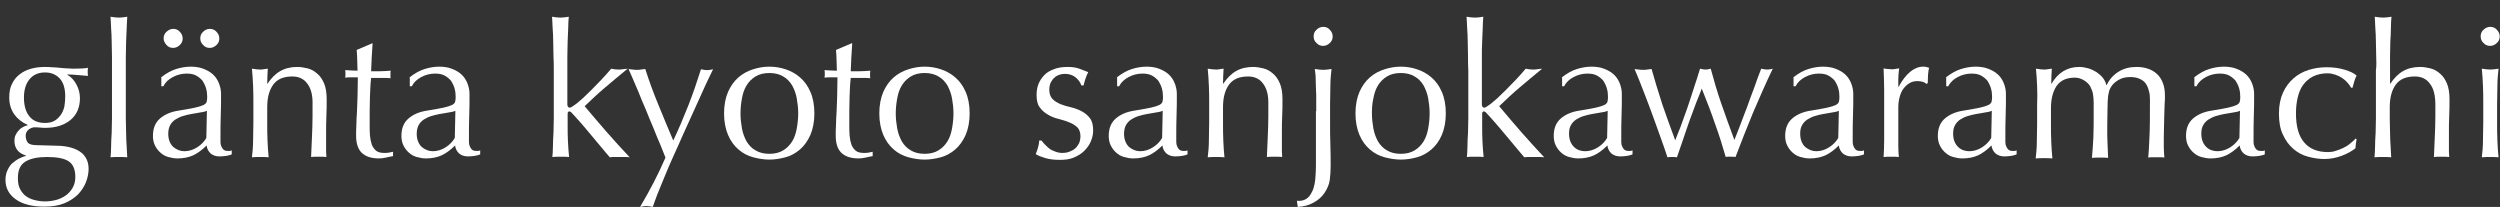
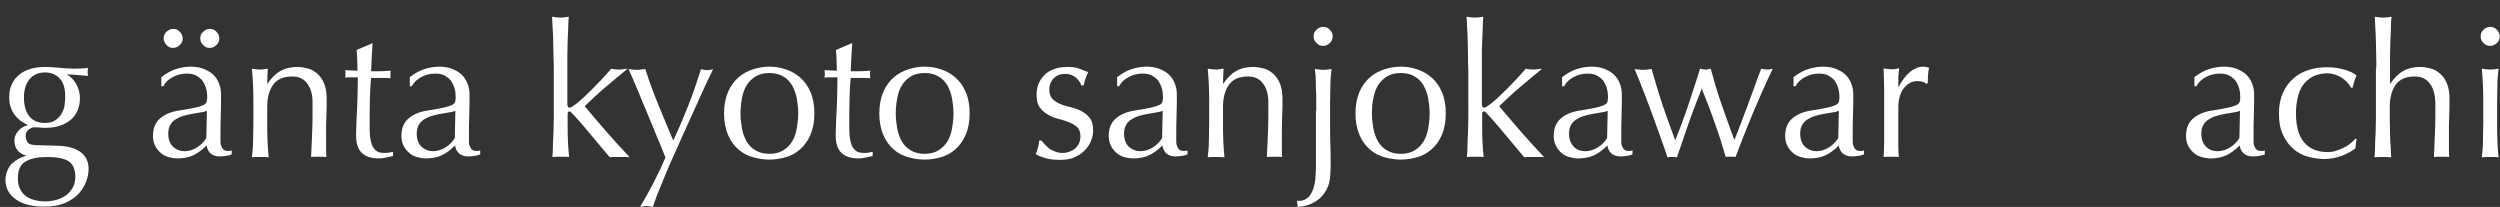
<svg xmlns="http://www.w3.org/2000/svg" version="1.1" id="_レイヤー_1" x="0px" y="0px" viewBox="0 0 866.3 71.7" style="enable-background:new 0 0 866.3 71.7;" xml:space="preserve">
  <rect x="0" y="0" width="866.3" height="71.7" fill="#333333" stroke="none" />
  <style type="text/css">
	.st0{enable-background:new    ;}
	.st1{fill:#FFFFFF;}
</style>
  <g class="st0">
    <path class="st1" d="M3.2,33.7c0-1.8,0.3-3.4,1-4.7c0.6-1.3,1.5-2.4,2.7-3.3c1.1-0.9,2.5-1.5,3.9-1.9s3.1-0.6,4.7-0.6   c0.8,0,1.6,0,2.4,0.1c0.8,0,1.7,0.1,2.9,0.2c1,0.1,1.9,0.2,2.6,0.2c0.8,0,1.4,0.1,1.9,0.1c2.4,0,4.2-0.1,5.2-0.3   c0,0.2-0.1,0.4-0.1,0.7c0,0.2,0,0.5,0,0.7s0,0.4,0,0.7c0,0.2,0.1,0.5,0.1,0.7c-1.2-0.1-2.5-0.2-3.6-0.3c-1.2-0.1-2.4-0.2-3.5-0.2   l-0.1,0.1c1.3,0.7,2.4,1.9,3.2,3.4c0.8,1.5,1.2,3.1,1.2,4.7c0,3.2-1.1,5.8-3.3,7.6c-2.2,1.8-5.1,2.7-8.7,2.7c-0.6,0-1.2,0-1.8-0.1   c-0.6,0-1.2-0.1-1.8-0.1c-0.8,0-1.5,0.3-2.2,0.8c-0.7,0.6-1,1.3-1,2.1c0,1.1,0.3,1.9,0.8,2.5c0.5,0.5,1.5,0.8,3,0.8   c1.2,0,2.4,0.1,3.5,0.1c1.2,0,2.3,0.1,3.5,0.1c2,0,3.7,0.3,5.1,0.7c1.4,0.4,2.5,1,3.4,1.7c0.9,0.7,1.5,1.6,1.9,2.5   c0.4,0.9,0.6,2,0.6,3.1c0,1.5-0.3,3-0.9,4.6c-0.6,1.5-1.5,2.9-2.7,4.2c-1.2,1.2-2.8,2.3-4.7,3.1s-4.3,1.2-7,1.2   c-4.2,0-7.5-0.8-9.9-2.5c-2.4-1.7-3.6-3.9-3.6-6.8c0-1.1,0.2-2.2,0.6-3.1c0.4-0.9,0.9-1.8,1.6-2.5C5,56,5.7,55.4,6.5,55   c0.8-0.4,1.7-0.8,2.5-1v-0.1c-1.3-0.4-2.3-1-3-1.9c-0.7-0.9-1-2-1-3.2c0-0.7,0.1-1.4,0.4-2c0.3-0.6,0.6-1.1,1.1-1.6   c0.4-0.5,0.9-0.9,1.5-1.2c0.6-0.3,1.1-0.5,1.6-0.6v-0.1c-2-0.9-3.5-2.1-4.6-3.6C3.8,38,3.2,36.1,3.2,33.7z M26.1,61.3   c0-2.6-0.8-4.4-2.3-5.4c-1.5-1-4-1.5-7.5-1.5c-3.2,0-5.7,0.5-7.5,1.6c-1.8,1.1-2.6,3-2.6,5.7c0,1.5,0.2,2.7,0.7,3.7   c0.5,1,1.2,1.9,2,2.5s1.8,1.1,3,1.4c1.2,0.3,2.4,0.5,3.7,0.5c1.3,0,2.6-0.2,3.8-0.5c1.2-0.3,2.4-0.9,3.3-1.5c1-0.7,1.8-1.6,2.4-2.6   C25.8,64,26.1,62.8,26.1,61.3z M22.6,33.4c0-2.7-0.6-4.8-1.9-6.2c-1.3-1.4-3-2.1-5.1-2.1c-2.3,0-4.1,0.8-5.4,2.4   c-1.3,1.6-1.9,3.7-1.9,6.3c0,2.7,0.6,4.9,1.8,6.4c1.2,1.6,3,2.4,5.5,2.4c1.2,0,2.3-0.2,3.2-0.7c0.9-0.5,1.6-1.2,2.2-2   c0.6-0.8,1-1.8,1.3-2.9C22.5,35.7,22.6,34.6,22.6,33.4z" />
-     <path class="st1" d="M38.8,19.6c0-1.7-0.1-3.4-0.1-5.1c0-1.7-0.1-3.3-0.2-4.8c-0.1-1.5-0.1-2.8-0.2-3.9c1.2,0.2,2.2,0.3,2.9,0.3   c0.7,0,1.7-0.1,2.9-0.3C44,6.9,44,8.2,43.9,9.7c-0.1,1.5-0.1,3.1-0.2,4.8c0,1.7-0.1,3.4-0.1,5.1c0,1.7,0,3.3,0,4.8v11.7   c0,1.5,0,3.1,0,4.8c0,1.7,0.1,3.4,0.1,5.1c0,1.7,0.1,3.3,0.2,4.8s0.1,2.8,0.2,3.7c-1-0.1-2-0.1-2.9-0.1c-0.9,0-1.9,0-2.9,0.1   c0.1-1,0.2-2.2,0.2-3.7s0.1-3.1,0.2-4.8c0-1.7,0.1-3.4,0.1-5.1c0-1.7,0-3.3,0-4.8V24.4C38.8,23,38.8,21.4,38.8,19.6z" />
    <path class="st1" d="M55.7,26.9c1.9-1.5,3.7-2.5,5.4-3c1.6-0.5,3.3-0.8,5-0.8c1.5,0,3,0.2,4.3,0.7c1.3,0.5,2.4,1.1,3.3,1.9   s1.6,1.8,2.1,3c0.5,1.2,0.8,2.5,0.8,3.9c0,2.5,0,4.9-0.1,7.3c-0.1,2.4-0.1,5-0.1,7.7c0,0.5,0,1.1,0,1.6c0,0.6,0.1,1.1,0.3,1.5   c0.2,0.5,0.4,0.8,0.7,1.1c0.3,0.3,0.8,0.5,1.5,0.5c0.2,0,0.4,0,0.7,0c0.2,0,0.5-0.1,0.7-0.2v1.4c-0.5,0.2-1.1,0.4-1.8,0.5   c-0.7,0.1-1.5,0.2-2.4,0.2c-1.4,0-2.4-0.4-3.2-1.1c-0.7-0.7-1.2-1.6-1.3-2.7c-1.5,1.5-3.1,2.7-4.6,3.4c-1.5,0.7-3.4,1.1-5.5,1.1   c-1.1,0-2.1-0.2-3.2-0.5s-1.9-0.8-2.7-1.5c-0.8-0.7-1.4-1.5-1.9-2.5c-0.5-1-0.7-2.1-0.7-3.3c0-2.6,0.8-4.6,2.4-6   c1.6-1.4,3.8-2.4,6.7-2.8c2.3-0.4,4.1-0.7,5.5-1c1.3-0.3,2.3-0.6,2.9-0.9c0.6-0.3,1-0.7,1.1-1.1c0.1-0.4,0.2-0.9,0.2-1.6   c0-1.1-0.1-2.1-0.4-3.1c-0.3-1-0.7-1.8-1.2-2.6c-0.6-0.7-1.3-1.3-2.2-1.8c-0.9-0.5-2-0.7-3.3-0.7c-1.7,0-3.3,0.4-4.8,1.2   s-2.6,1.8-3.3,3.2h-0.7V26.9z M56.7,13.3c0-0.9,0.3-1.7,1-2.3s1.4-1,2.3-1s1.7,0.3,2.3,1c0.6,0.6,1,1.4,1,2.3s-0.3,1.7-1,2.3   c-0.6,0.6-1.4,1-2.3,1s-1.7-0.3-2.3-1S56.7,14.2,56.7,13.3z M71.7,38.4c-0.7,0.3-1.6,0.5-2.5,0.6s-1.9,0.4-2.9,0.5   c-1,0.2-2,0.4-2.9,0.7c-1,0.3-1.8,0.7-2.6,1.2c-0.8,0.5-1.4,1.2-1.8,1.9s-0.7,1.8-0.7,3c0,2,0.6,3.5,1.7,4.6c1.2,1,2.5,1.5,3.9,1.5   c1.6,0,3.1-0.5,4.5-1.4c1.4-0.9,2.4-2,3.1-3.2L71.7,38.4z M69.4,13.3c0-0.9,0.3-1.7,1-2.3c0.6-0.6,1.4-1,2.3-1s1.7,0.3,2.3,1   c0.6,0.6,1,1.4,1,2.3s-0.3,1.7-1,2.3c-0.6,0.6-1.4,1-2.3,1s-1.7-0.3-2.3-1C69.7,14.9,69.4,14.2,69.4,13.3z" />
    <path class="st1" d="M106.5,29c-1.2-1.7-3-2.5-5.2-2.5c-3,0-5.2,0.9-6.6,2.8c-1.4,1.9-2.1,4.5-2.1,7.8v5.5c0,1.9,0,4,0.1,6.1   s0.2,4.1,0.4,5.8c-1-0.1-2-0.1-2.9-0.1c-0.9,0-1.9,0-2.9,0.1c0.2-1.7,0.4-3.6,0.4-5.8s0.1-4.2,0.1-6.1v-6.7c0-1.9,0-4-0.1-6.1   s-0.2-4.1-0.4-6c1.2,0.2,2.2,0.3,2.9,0.3c0.3,0,0.7,0,1.1-0.1c0.4-0.1,0.9-0.1,1.5-0.2c-0.1,1.7-0.2,3.4-0.2,5.2h0.1   c1.2-1.8,2.6-3.3,4.3-4.3c1.7-1,3.7-1.5,6-1.5c1.2,0,2.4,0.2,3.6,0.5c1.2,0.3,2.3,0.9,3.3,1.8c1,0.8,1.8,2,2.4,3.4   c0.6,1.4,0.9,3.3,0.9,5.5c0,1.8,0,3.8-0.1,5.7c-0.1,2-0.1,4-0.1,6.2v4.2c0,0.7,0,1.4,0,2c0,0.7,0.1,1.3,0.1,1.9   c-0.9-0.1-1.8-0.1-2.7-0.1c-0.9,0-1.8,0-2.6,0.1c0.1-2.2,0.2-4.5,0.3-6.9c0.1-2.4,0.2-4.8,0.2-7.3v-3.9   C108.4,33.1,107.8,30.7,106.5,29z" />
    <path class="st1" d="M129.1,15.2c-0.1,1.6-0.2,3.2-0.3,4.8s-0.1,3.2-0.2,4.7c0.5,0,1.4,0,2.6,0c1.3,0,2.7-0.1,4.2-0.2   c0,0.1-0.1,0.4-0.1,0.7v0.6v0.7c0,0.3,0,0.5,0.1,0.6c-0.6,0-1.1-0.1-1.7-0.1c-0.6,0-1.2,0-1.9,0h-3.2c0,0.2-0.1,0.9-0.2,2.1   c-0.1,1.2-0.1,2.6-0.2,4.3c0,1.7-0.1,3.4-0.1,5.2c0,1.8,0,3.4,0,4.8c0,1.2,0,2.4,0.1,3.5c0.1,1.2,0.3,2.2,0.6,3.1   c0.3,0.9,0.9,1.7,1.5,2.2c0.7,0.6,1.7,0.8,3,0.8c0.3,0,0.8,0,1.4-0.1s1.1-0.2,1.5-0.3v1.5c-0.7,0.1-1.5,0.3-2.4,0.5   c-0.9,0.2-1.7,0.3-2.5,0.3c-2.7,0-4.7-0.7-6-2s-1.9-3.3-1.9-5.9c0-1.2,0-2.4,0.1-3.8c0-1.4,0.1-2.8,0.2-4.5s0.1-3.4,0.2-5.4   c0-2,0.1-4.1,0.1-6.5h-2.1c-0.3,0-0.7,0-1.1,0c-0.4,0-0.8,0.1-1.2,0.1c0-0.3,0.1-0.5,0.1-0.7c0-0.2,0-0.5,0-0.7c0-0.2,0-0.4,0-0.6   c0-0.2-0.1-0.4-0.1-0.6c1.9,0.1,3.4,0.2,4.3,0.2c0-0.9-0.1-1.9-0.1-3.2c0-1.3-0.1-2.6-0.2-4l5.4-2.3H129.1z" />
    <path class="st1" d="M141.8,26.9c1.9-1.5,3.7-2.5,5.4-3c1.6-0.5,3.3-0.8,5-0.8c1.5,0,3,0.2,4.3,0.7c1.3,0.5,2.4,1.1,3.3,1.9   s1.6,1.8,2.1,3c0.5,1.2,0.8,2.5,0.8,3.9c0,2.5,0,4.9-0.1,7.3c-0.1,2.4-0.1,5-0.1,7.7c0,0.5,0,1.1,0,1.6c0,0.6,0.1,1.1,0.3,1.5   c0.2,0.5,0.4,0.8,0.7,1.1c0.3,0.3,0.8,0.5,1.5,0.5c0.2,0,0.4,0,0.7,0c0.2,0,0.5-0.1,0.7-0.2v1.4c-0.5,0.2-1.1,0.4-1.8,0.5   c-0.7,0.1-1.5,0.2-2.4,0.2c-1.4,0-2.4-0.4-3.2-1.1c-0.7-0.7-1.2-1.6-1.3-2.7c-1.5,1.5-3.1,2.7-4.6,3.4c-1.5,0.7-3.4,1.1-5.5,1.1   c-1.1,0-2.1-0.2-3.2-0.5s-1.9-0.8-2.7-1.5c-0.8-0.7-1.4-1.5-1.9-2.5c-0.5-1-0.7-2.1-0.7-3.3c0-2.6,0.8-4.6,2.4-6   c1.6-1.4,3.8-2.4,6.7-2.8c2.3-0.4,4.1-0.7,5.5-1c1.3-0.3,2.3-0.6,2.9-0.9c0.6-0.3,1-0.7,1.1-1.1c0.1-0.4,0.2-0.9,0.2-1.6   c0-1.1-0.1-2.1-0.4-3.1c-0.3-1-0.7-1.8-1.2-2.6c-0.6-0.7-1.3-1.3-2.2-1.8c-0.9-0.5-2-0.7-3.3-0.7c-1.7,0-3.3,0.4-4.8,1.2   s-2.6,1.8-3.3,3.2h-0.7V26.9z M157.8,38.4c-0.7,0.3-1.6,0.5-2.5,0.6s-1.9,0.4-2.9,0.5c-1,0.2-2,0.4-2.9,0.7c-1,0.3-1.8,0.7-2.6,1.2   c-0.8,0.5-1.4,1.2-1.8,1.9s-0.7,1.8-0.7,3c0,2,0.6,3.5,1.7,4.6c1.2,1,2.5,1.5,3.9,1.5c1.6,0,3.1-0.5,4.5-1.4c1.4-0.9,2.4-2,3.1-3.2   L157.8,38.4z" />
  </g>
  <g class="st0">
    <path class="st1" d="M191.8,19.6c0-1.7-0.1-3.4-0.1-5.1c0-1.7-0.1-3.3-0.2-4.8c-0.1-1.5-0.1-2.8-0.2-3.9c1.2,0.2,2.2,0.3,2.9,0.3   c0.7,0,1.7-0.1,2.9-0.3c-0.1,1.1-0.2,2.4-0.2,3.9c-0.1,1.5-0.1,3.1-0.2,4.8c0,1.7-0.1,3.4-0.1,5.1c0,1.7,0,3.3,0,4.8v11.7   c0,0.8,0.3,1.2,0.8,1.2c0.3,0,0.7-0.2,1.1-0.5c0.4-0.3,0.9-0.6,1.4-1c0.4-0.3,1-0.9,2-1.7c0.9-0.9,2-1.9,3.1-3   c1.1-1.1,2.3-2.4,3.5-3.6c1.2-1.3,2.3-2.5,3.3-3.7c0.9,0.2,1.7,0.3,2.5,0.3c0.5,0,0.9,0,1.4-0.1c0.5-0.1,1.1-0.1,1.8-0.2   c-2.7,2.2-5.3,4.4-7.8,6.5c-2.5,2.1-4.8,4.3-7.1,6.5c2.5,3,5,5.9,7.6,8.9c2.6,3,5.3,5.9,8,8.8c-0.7-0.1-1.4-0.1-2-0.1s-1.2,0-1.7,0   c-0.5,0-1,0-1.5,0c-0.6,0-1.1,0-1.7,0.1c-0.9-1.1-2-2.3-3.2-3.8c-1.2-1.4-2.4-2.9-3.6-4.3c-1.2-1.4-2.3-2.8-3.4-4   c-1.1-1.2-2-2.3-2.8-3.1c-0.1-0.2-0.3-0.3-0.5-0.5c-0.2-0.1-0.3-0.2-0.5-0.2c-0.4,0-0.6,0.3-0.6,0.8v3.9c0,1.9,0,3.8,0.1,5.6   c0.1,1.8,0.2,3.7,0.4,5.5c-1-0.1-2-0.1-2.9-0.1c-0.9,0-1.9,0-2.9,0.1c0.1-1,0.2-2.2,0.2-3.7s0.1-3.1,0.2-4.8c0-1.7,0.1-3.4,0.1-5.1   c0-1.7,0-3.3,0-4.8V24.4C191.9,23,191.9,21.4,191.8,19.6z" />
    <path class="st1" d="M230.6,54.6c-0.5-1.2-1.1-2.7-1.8-4.5c-0.8-1.8-1.6-3.8-2.4-5.8c-0.9-2-1.7-4.1-2.6-6.3   c-0.9-2.1-1.8-4.1-2.5-6c-0.8-1.9-1.5-3.5-2.1-4.9c-0.6-1.4-1.1-2.5-1.4-3.2c0.6,0.1,1.1,0.2,1.5,0.2c0.5,0.1,0.9,0.1,1.4,0.1   c0.5,0,0.9,0,1.4-0.1c0.5-0.1,1-0.1,1.5-0.2c1.3,4.1,2.8,8.2,4.5,12.3c1.6,4,3.4,8.2,5.2,12.5c1.8-3.8,3.5-7.8,5.2-12.1   c1.7-4.3,3.1-8.5,4.4-12.6c0.9,0.2,1.6,0.3,2.1,0.3c0.6,0,1.3-0.1,2.1-0.3c-0.3,0.6-0.8,1.6-1.5,3.1c-0.7,1.4-1.5,3.2-2.4,5.2   c-0.9,2-1.9,4.2-3,6.6c-1.1,2.4-2.2,4.9-3.4,7.5c-1.1,2.6-2.3,5.1-3.4,7.6c-1.1,2.5-2.2,4.9-3.1,7.2c-0.9,2.3-1.8,4.3-2.5,6.1   c-0.7,1.8-1.2,3.3-1.6,4.4c-0.9-0.2-1.6-0.3-2.2-0.3c-0.6,0-1.3,0.1-2.2,0.3C225.3,65.8,228.2,60.2,230.6,54.6z" />
  </g>
  <g class="st0">
    <path class="st1" d="M250.9,39.3c0-2.9,0.5-5.4,1.4-7.5c0.9-2,2.1-3.7,3.6-5c1.5-1.3,3.2-2.2,5.1-2.8c1.9-0.6,3.7-0.9,5.6-0.9   c1.9,0,3.8,0.3,5.6,0.9c1.8,0.6,3.5,1.5,5,2.8c1.5,1.3,2.7,2.9,3.6,5c0.9,2,1.4,4.5,1.4,7.5c0,2.9-0.5,5.4-1.4,7.5   c-0.9,2-2.1,3.7-3.6,5c-1.5,1.3-3.2,2.2-5,2.7c-1.9,0.5-3.7,0.8-5.6,0.8c-1.9,0-3.7-0.3-5.6-0.8c-1.9-0.5-3.6-1.4-5.1-2.7   c-1.5-1.3-2.7-2.9-3.6-5C251.4,44.7,250.9,42.2,250.9,39.3z M256.6,39.3c0,1.8,0.2,3.5,0.5,5.2c0.3,1.7,0.9,3.2,1.6,4.5   c0.8,1.3,1.8,2.4,3.1,3.1c1.3,0.8,2.9,1.2,4.8,1.2c1.9,0,3.5-0.4,4.8-1.2c1.3-0.8,2.3-1.8,3.1-3.1c0.8-1.3,1.3-2.8,1.6-4.5   c0.3-1.7,0.5-3.4,0.5-5.2s-0.2-3.5-0.5-5.2c-0.3-1.7-0.9-3.2-1.6-4.5c-0.8-1.3-1.8-2.4-3.1-3.1c-1.3-0.8-2.9-1.2-4.8-1.2   c-1.9,0-3.5,0.4-4.8,1.2c-1.3,0.8-2.3,1.8-3.1,3.1c-0.8,1.3-1.3,2.8-1.6,4.5C256.8,35.7,256.6,37.5,256.6,39.3z" />
    <path class="st1" d="M295.3,15.2c-0.1,1.6-0.2,3.2-0.3,4.8s-0.1,3.2-0.2,4.7c0.5,0,1.4,0,2.6,0c1.3,0,2.7-0.1,4.2-0.2   c0,0.1-0.1,0.4-0.1,0.7v0.6v0.7c0,0.3,0,0.5,0.1,0.6c-0.6,0-1.1-0.1-1.7-0.1c-0.6,0-1.2,0-1.9,0h-3.2c0,0.2-0.1,0.9-0.2,2.1   c-0.1,1.2-0.1,2.6-0.2,4.3c0,1.7-0.1,3.4-0.1,5.2c0,1.8,0,3.4,0,4.8c0,1.2,0,2.4,0.1,3.5c0.1,1.2,0.3,2.2,0.6,3.1   c0.3,0.9,0.9,1.7,1.5,2.2c0.7,0.6,1.7,0.8,3,0.8c0.3,0,0.8,0,1.4-0.1s1.1-0.2,1.5-0.3v1.5c-0.7,0.1-1.5,0.3-2.4,0.5   c-0.9,0.2-1.7,0.3-2.5,0.3c-2.7,0-4.7-0.7-6-2s-1.9-3.3-1.9-5.9c0-1.2,0-2.4,0.1-3.8c0-1.4,0.1-2.8,0.2-4.5s0.1-3.4,0.2-5.4   c0-2,0.1-4.1,0.1-6.5H288c-0.3,0-0.7,0-1.1,0c-0.4,0-0.8,0.1-1.2,0.1c0-0.3,0.1-0.5,0.1-0.7c0-0.2,0-0.5,0-0.7c0-0.2,0-0.4,0-0.6   c0-0.2-0.1-0.4-0.1-0.6c1.9,0.1,3.4,0.2,4.3,0.2c0-0.9-0.1-1.9-0.1-3.2c0-1.3-0.1-2.6-0.2-4l5.4-2.3H295.3z" />
    <path class="st1" d="M304.7,39.3c0-2.9,0.5-5.4,1.4-7.5c0.9-2,2.1-3.7,3.6-5c1.5-1.3,3.2-2.2,5.1-2.8c1.9-0.6,3.7-0.9,5.6-0.9   c1.9,0,3.8,0.3,5.6,0.9c1.8,0.6,3.5,1.5,5,2.8c1.5,1.3,2.7,2.9,3.6,5c0.9,2,1.4,4.5,1.4,7.5c0,2.9-0.5,5.4-1.4,7.5   c-0.9,2-2.1,3.7-3.6,5c-1.5,1.3-3.2,2.2-5,2.7c-1.9,0.5-3.7,0.8-5.6,0.8c-1.9,0-3.7-0.3-5.6-0.8c-1.9-0.5-3.6-1.4-5.1-2.7   c-1.5-1.3-2.7-2.9-3.6-5C305.2,44.7,304.7,42.2,304.7,39.3z M310.4,39.3c0,1.8,0.2,3.5,0.5,5.2c0.3,1.7,0.9,3.2,1.6,4.5   c0.8,1.3,1.8,2.4,3.1,3.1c1.3,0.8,2.9,1.2,4.8,1.2c1.9,0,3.5-0.4,4.8-1.2c1.3-0.8,2.3-1.8,3.1-3.1c0.8-1.3,1.3-2.8,1.6-4.5   c0.3-1.7,0.5-3.4,0.5-5.2s-0.2-3.5-0.5-5.2c-0.3-1.7-0.9-3.2-1.6-4.5c-0.8-1.3-1.8-2.4-3.1-3.1c-1.3-0.8-2.9-1.2-4.8-1.2   c-1.9,0-3.5,0.4-4.8,1.2c-1.3,0.8-2.3,1.8-3.1,3.1c-0.8,1.3-1.3,2.8-1.6,4.5C310.6,35.7,310.4,37.5,310.4,39.3z" />
    <path class="st1" d="M361.9,49.9c0.5,0.5,1,1,1.6,1.5c0.6,0.5,1.3,0.8,2.1,1.1c0.8,0.3,1.6,0.5,2.5,0.5c0.8,0,1.6-0.1,2.4-0.4   c0.8-0.3,1.4-0.6,2-1.1c0.6-0.5,1-1.1,1.4-1.8c0.3-0.7,0.5-1.6,0.5-2.5c0-1.3-0.4-2.4-1.1-3.1c-0.8-0.7-1.7-1.3-2.8-1.7   c-1.1-0.5-2.3-0.8-3.7-1.2c-1.3-0.3-2.6-0.8-3.7-1.5c-1.1-0.6-2.1-1.5-2.8-2.5c-0.8-1-1.1-2.5-1.1-4.3c0-1.4,0.2-2.7,0.7-3.9   c0.5-1.2,1.2-2.2,2.1-3.1s2-1.5,3.4-2c1.3-0.5,2.9-0.7,4.6-0.7c1.6,0,2.9,0.2,4,0.6c1.1,0.4,2.1,0.8,3.1,1.2   c-0.3,0.6-0.7,1.4-1,2.4c-0.3,0.9-0.5,1.7-0.6,2.2h-0.8c-0.3-1-1-2-2-2.8c-1-0.8-2.2-1.2-3.7-1.2c-0.6,0-1.3,0.1-1.9,0.3   c-0.6,0.2-1.2,0.5-1.7,1c-0.5,0.4-0.9,1-1.3,1.7c-0.3,0.7-0.5,1.5-0.5,2.5c0,1.4,0.4,2.4,1.1,3.2c0.8,0.8,1.7,1.3,2.8,1.8   c1.1,0.4,2.3,0.8,3.7,1.1c1.3,0.3,2.6,0.8,3.7,1.4c1.1,0.6,2.1,1.4,2.8,2.4c0.8,1,1.1,2.5,1.1,4.3c0,1.2-0.3,2.5-0.8,3.7   c-0.5,1.2-1.3,2.3-2.3,3.3c-1,1-2.2,1.7-3.6,2.3s-3,0.8-4.8,0.8c-2,0-3.6-0.2-5-0.6c-1.3-0.4-2.5-0.8-3.4-1.4   c0.3-0.6,0.5-1.3,0.8-2.3c0.3-1,0.4-1.8,0.4-2.4h0.8C361.1,48.9,361.4,49.4,361.9,49.9z" />
    <path class="st1" d="M386.9,26.9c1.9-1.5,3.7-2.5,5.4-3c1.6-0.5,3.3-0.8,5-0.8c1.5,0,3,0.2,4.3,0.7c1.3,0.5,2.4,1.1,3.3,1.9   s1.6,1.8,2.1,3c0.5,1.2,0.8,2.5,0.8,3.9c0,2.5,0,4.9-0.1,7.3c-0.1,2.4-0.1,5-0.1,7.7c0,0.5,0,1.1,0,1.6c0,0.6,0.1,1.1,0.3,1.5   c0.2,0.5,0.4,0.8,0.7,1.1c0.3,0.3,0.8,0.5,1.5,0.5c0.2,0,0.4,0,0.7,0c0.2,0,0.5-0.1,0.7-0.2v1.4c-0.5,0.2-1.1,0.4-1.8,0.5   c-0.7,0.1-1.5,0.2-2.4,0.2c-1.4,0-2.4-0.4-3.2-1.1c-0.7-0.7-1.2-1.6-1.3-2.7c-1.5,1.5-3.1,2.7-4.6,3.4c-1.5,0.7-3.4,1.1-5.5,1.1   c-1.1,0-2.1-0.2-3.2-0.5s-1.9-0.8-2.7-1.5c-0.8-0.7-1.4-1.5-1.9-2.5c-0.5-1-0.7-2.1-0.7-3.3c0-2.6,0.8-4.6,2.4-6   c1.6-1.4,3.8-2.4,6.7-2.8c2.3-0.4,4.1-0.7,5.5-1c1.3-0.3,2.3-0.6,2.9-0.9c0.6-0.3,1-0.7,1.1-1.1c0.1-0.4,0.2-0.9,0.2-1.6   c0-1.1-0.1-2.1-0.4-3.1c-0.3-1-0.7-1.8-1.2-2.6c-0.6-0.7-1.3-1.3-2.2-1.8c-0.9-0.5-2-0.7-3.3-0.7c-1.7,0-3.3,0.4-4.8,1.2   s-2.6,1.8-3.3,3.2h-0.7V26.9z M402.9,38.4c-0.7,0.3-1.6,0.5-2.5,0.6s-1.9,0.4-2.9,0.5c-1,0.2-2,0.4-2.9,0.7c-1,0.3-1.8,0.7-2.6,1.2   c-0.8,0.5-1.4,1.2-1.8,1.9s-0.7,1.8-0.7,3c0,2,0.6,3.5,1.7,4.6c1.2,1,2.5,1.5,3.9,1.5c1.6,0,3.1-0.5,4.5-1.4c1.4-0.9,2.4-2,3.1-3.2   L402.9,38.4z" />
    <path class="st1" d="M437.7,29c-1.2-1.7-3-2.5-5.2-2.5c-3,0-5.2,0.9-6.6,2.8c-1.4,1.9-2.1,4.5-2.1,7.8v5.5c0,1.9,0,4,0.1,6.1   s0.2,4.1,0.4,5.8c-1-0.1-2-0.1-2.9-0.1c-0.9,0-1.9,0-2.9,0.1c0.2-1.7,0.4-3.6,0.4-5.8s0.1-4.2,0.1-6.1v-6.7c0-1.9,0-4-0.1-6.1   s-0.2-4.1-0.4-6c1.2,0.2,2.2,0.3,2.9,0.3c0.3,0,0.7,0,1.1-0.1c0.4-0.1,0.9-0.1,1.5-0.2c-0.1,1.7-0.2,3.4-0.2,5.2h0.1   c1.2-1.8,2.6-3.3,4.3-4.3c1.7-1,3.7-1.5,6-1.5c1.2,0,2.4,0.2,3.6,0.5c1.2,0.3,2.3,0.9,3.3,1.8c1,0.8,1.8,2,2.4,3.4   c0.6,1.4,0.9,3.3,0.9,5.5c0,1.8,0,3.8-0.1,5.7c-0.1,2-0.1,4-0.1,6.2v4.2c0,0.7,0,1.4,0,2c0,0.7,0.1,1.3,0.1,1.9   c-0.9-0.1-1.8-0.1-2.7-0.1c-0.9,0-1.8,0-2.6,0.1c0.1-2.2,0.2-4.5,0.3-6.9c0.1-2.4,0.2-4.8,0.2-7.3v-3.9   C439.6,33.1,439,30.7,437.7,29z" />
    <path class="st1" d="M456.1,38.5c0-1.3,0-2.6,0-3.9c0-1.3,0-2.6-0.1-3.9c0-1.3-0.1-2.5-0.1-3.7s-0.2-2.2-0.3-3.1   c1.2,0.2,2.2,0.3,2.9,0.3c0.7,0,1.7-0.1,2.9-0.3c-0.2,1.8-0.4,3.8-0.4,6s-0.1,4.2-0.1,6.1v6.7c0,2.5,0,5,0.1,7.4   c0.1,2.5,0.1,4.9,0.1,7.2c0,1.8-0.1,3.5-0.3,5s-0.8,3-1.8,4.5c-0.9,1.4-2.2,2.5-3.8,3.4c-1.6,0.9-3.5,1.4-5.5,1.5l-0.3-2.2   c0,0,0.1,0.1,0.3,0.1s0.3,0,0.5,0c1.2,0,2.2-0.4,3-1.1c0.8-0.7,1.3-1.7,1.8-2.8c0.4-1.2,0.7-2.5,0.8-3.9s0.2-2.9,0.2-4.3V38.5z    M455.2,12.6c0-0.9,0.3-1.7,1-2.3c0.6-0.6,1.4-1,2.3-1s1.7,0.3,2.3,1c0.6,0.6,1,1.4,1,2.3s-0.3,1.7-1,2.3c-0.6,0.6-1.4,1-2.3,1   s-1.7-0.3-2.3-1C455.5,14.3,455.2,13.5,455.2,12.6z" />
    <path class="st1" d="M469.7,39.3c0-2.9,0.5-5.4,1.4-7.5c0.9-2,2.1-3.7,3.6-5c1.5-1.3,3.2-2.2,5.1-2.8c1.9-0.6,3.7-0.9,5.6-0.9   c1.9,0,3.8,0.3,5.6,0.9c1.8,0.6,3.5,1.5,5,2.8c1.5,1.3,2.7,2.9,3.6,5c0.9,2,1.4,4.5,1.4,7.5c0,2.9-0.5,5.4-1.4,7.5s-2.1,3.7-3.6,5   c-1.5,1.3-3.2,2.2-5,2.7c-1.8,0.5-3.7,0.8-5.6,0.8c-1.8,0-3.7-0.3-5.6-0.8c-1.9-0.5-3.6-1.4-5.1-2.7c-1.5-1.3-2.7-2.9-3.6-5   C470.2,44.7,469.7,42.2,469.7,39.3z M475.4,39.3c0,1.8,0.2,3.5,0.5,5.2c0.3,1.7,0.9,3.2,1.6,4.5c0.8,1.3,1.8,2.4,3.1,3.1   c1.3,0.8,2.9,1.2,4.8,1.2s3.5-0.4,4.8-1.2c1.3-0.8,2.3-1.8,3.1-3.1c0.8-1.3,1.3-2.8,1.6-4.5c0.3-1.7,0.5-3.4,0.5-5.2   s-0.2-3.5-0.5-5.2c-0.3-1.7-0.9-3.2-1.6-4.5c-0.8-1.3-1.8-2.4-3.1-3.1c-1.3-0.8-2.9-1.2-4.8-1.2s-3.5,0.4-4.8,1.2   c-1.3,0.8-2.3,1.8-3.1,3.1c-0.8,1.3-1.3,2.8-1.6,4.5C475.5,35.7,475.4,37.5,475.4,39.3z" />
    <path class="st1" d="M508.7,19.6c0-1.7-0.1-3.4-0.1-5.1c0-1.7-0.1-3.3-0.2-4.8c-0.1-1.5-0.1-2.8-0.2-3.9c1.2,0.2,2.2,0.3,2.9,0.3   c0.7,0,1.7-0.1,2.9-0.3c-0.1,1.1-0.2,2.4-0.2,3.9c-0.1,1.5-0.1,3.1-0.2,4.8s-0.1,3.4-0.1,5.1c0,1.7,0,3.3,0,4.8v11.7   c0,0.8,0.3,1.2,0.8,1.2c0.3,0,0.7-0.2,1.1-0.5c0.4-0.3,0.9-0.6,1.4-1c0.4-0.3,1-0.9,2-1.7c0.9-0.9,2-1.9,3.1-3   c1.1-1.1,2.3-2.4,3.5-3.6c1.2-1.3,2.3-2.5,3.3-3.7c0.9,0.2,1.7,0.3,2.5,0.3c0.5,0,0.9,0,1.4-0.1c0.5-0.1,1.1-0.1,1.8-0.2   c-2.7,2.2-5.3,4.4-7.8,6.5c-2.5,2.1-4.8,4.3-7.1,6.5c2.5,3,5,5.9,7.6,8.9c2.6,3,5.3,5.9,8,8.8c-0.7-0.1-1.4-0.1-2-0.1   c-0.6,0-1.2,0-1.7,0c-0.5,0-1,0-1.5,0c-0.6,0-1.1,0-1.7,0.1c-0.9-1.1-2-2.3-3.2-3.8c-1.2-1.4-2.4-2.9-3.6-4.3   c-1.2-1.4-2.3-2.8-3.4-4c-1.1-1.2-2-2.3-2.8-3.1c-0.1-0.2-0.3-0.3-0.5-0.5c-0.2-0.1-0.3-0.2-0.5-0.2c-0.4,0-0.6,0.3-0.6,0.8v3.9   c0,1.9,0,3.8,0.1,5.6c0.1,1.8,0.2,3.7,0.4,5.5c-1-0.1-2-0.1-2.9-0.1c-0.9,0-1.9,0-2.9,0.1c0.1-1,0.2-2.2,0.2-3.7s0.1-3.1,0.2-4.8   c0-1.7,0.1-3.4,0.1-5.1c0-1.7,0-3.3,0-4.8V24.4C508.7,23,508.7,21.4,508.7,19.6z" />
  </g>
  <g class="st0">
    <path class="st1" d="M541.1,26.9c1.9-1.5,3.7-2.5,5.4-3c1.6-0.5,3.3-0.8,5-0.8c1.5,0,3,0.2,4.3,0.7c1.3,0.5,2.4,1.1,3.3,1.9   s1.6,1.8,2.1,3c0.5,1.2,0.8,2.5,0.8,3.9c0,2.5,0,4.9-0.1,7.3c-0.1,2.4-0.1,5-0.1,7.7c0,0.5,0,1.1,0,1.6c0,0.6,0.1,1.1,0.3,1.5   c0.2,0.5,0.4,0.8,0.7,1.1c0.3,0.3,0.8,0.5,1.5,0.5c0.2,0,0.4,0,0.7,0c0.2,0,0.5-0.1,0.7-0.2v1.4c-0.5,0.2-1.1,0.4-1.8,0.5   c-0.7,0.1-1.5,0.2-2.4,0.2c-1.4,0-2.4-0.4-3.2-1.1c-0.7-0.7-1.2-1.6-1.3-2.7c-1.5,1.5-3.1,2.7-4.6,3.4c-1.5,0.7-3.4,1.1-5.5,1.1   c-1.1,0-2.1-0.2-3.2-0.5s-1.9-0.8-2.7-1.5c-0.8-0.7-1.4-1.5-1.9-2.5c-0.5-1-0.7-2.1-0.7-3.3c0-2.6,0.8-4.6,2.4-6s3.8-2.4,6.7-2.8   c2.3-0.4,4.1-0.7,5.5-1c1.3-0.3,2.3-0.6,2.9-0.9c0.6-0.3,1-0.7,1.1-1.1c0.1-0.4,0.2-0.9,0.2-1.6c0-1.1-0.1-2.1-0.4-3.1   c-0.3-1-0.7-1.8-1.2-2.6c-0.6-0.7-1.3-1.3-2.2-1.8c-0.9-0.5-2-0.7-3.3-0.7c-1.7,0-3.3,0.4-4.8,1.2c-1.5,0.8-2.6,1.8-3.3,3.2h-0.7   V26.9z M557.1,38.4c-0.7,0.3-1.6,0.5-2.5,0.6s-1.9,0.4-2.9,0.5c-1,0.2-2,0.4-2.9,0.7c-1,0.3-1.8,0.7-2.6,1.2   c-0.8,0.5-1.4,1.2-1.8,1.9c-0.5,0.8-0.7,1.8-0.7,3c0,2,0.6,3.5,1.7,4.6s2.5,1.5,3.9,1.5c1.6,0,3.1-0.5,4.5-1.4   c1.4-0.9,2.4-2,3.1-3.2L557.1,38.4z" />
    <path class="st1" d="M577.8,54.5c-0.5-1.6-1.2-3.6-2.1-6.1c-0.9-2.5-1.8-5.1-2.8-7.8c-1-2.8-2.1-5.6-3.2-8.5s-2.2-5.6-3.3-8.2   c0.5,0.1,1,0.2,1.5,0.2c0.5,0.1,1,0.1,1.5,0.1c0.5,0,0.9,0,1.4-0.1c0.5-0.1,1-0.1,1.5-0.2c1.1,4,2.4,8.1,3.7,12.2   c1.4,4.1,2.9,8.2,4.5,12.5c0.5-1.2,1.1-2.8,1.9-4.8c0.7-2,1.5-4.1,2.3-6.4c0.8-2.3,1.5-4.6,2.3-7c0.8-2.4,1.5-4.6,2.1-6.6   c0.8,0.2,1.4,0.3,1.9,0.3c0.3,0,0.6,0,0.9-0.1c0.3-0.1,0.6-0.1,0.9-0.2c1.1,4.1,2.3,8.2,3.7,12.2c1.4,4,2.9,8.2,4.5,12.5   c0.6-1.4,1.2-3.1,2-5.1c0.8-2,1.5-4.1,2.4-6.3c0.8-2.2,1.6-4.5,2.5-6.8c0.8-2.3,1.6-4.5,2.4-6.5c0.9,0.2,1.5,0.3,2.1,0.3   c0.6,0,1.2-0.1,1.9-0.3c-2.5,5.2-4.7,10.3-6.9,15.4c-2.1,5.1-4.1,10.2-6,15.2c-0.5-0.1-1-0.1-1.7-0.1c-0.3,0-0.6,0-0.9,0   c-0.3,0-0.6,0-0.8,0.1c-1.1-3.8-2.3-7.7-3.7-11.5c-1.3-3.9-2.9-7.9-4.6-12.2c-0.5,1.3-1.1,2.9-1.9,4.8c-0.7,1.9-1.5,4-2.3,6.2   s-1.5,4.4-2.3,6.7c-0.8,2.3-1.5,4.3-2.1,6.1c-0.5-0.1-1.1-0.1-1.8-0.1C579,54.4,578.4,54.4,577.8,54.5z" />
  </g>
  <g class="st0">
    <path class="st1" d="M621.3,26.9c1.9-1.5,3.7-2.5,5.4-3c1.6-0.5,3.3-0.8,5-0.8c1.5,0,3,0.2,4.3,0.7c1.3,0.5,2.4,1.1,3.3,1.9   s1.6,1.8,2.1,3c0.5,1.2,0.8,2.5,0.8,3.9c0,2.5,0,4.9-0.1,7.3c-0.1,2.4-0.1,5-0.1,7.7c0,0.5,0,1.1,0,1.6c0,0.6,0.1,1.1,0.3,1.5   c0.2,0.5,0.4,0.8,0.7,1.1s0.8,0.5,1.5,0.5c0.2,0,0.4,0,0.7,0c0.2,0,0.5-0.1,0.7-0.2v1.4c-0.5,0.2-1.1,0.4-1.8,0.5s-1.5,0.2-2.4,0.2   c-1.4,0-2.4-0.4-3.2-1.1c-0.7-0.7-1.2-1.6-1.3-2.7c-1.5,1.5-3.1,2.7-4.6,3.4c-1.5,0.7-3.4,1.1-5.5,1.1c-1.1,0-2.1-0.2-3.2-0.5   s-1.9-0.8-2.7-1.5c-0.8-0.7-1.4-1.5-1.9-2.5c-0.5-1-0.7-2.1-0.7-3.3c0-2.6,0.8-4.6,2.4-6c1.6-1.4,3.8-2.4,6.7-2.8   c2.3-0.4,4.1-0.7,5.5-1c1.3-0.3,2.3-0.6,2.9-0.9c0.6-0.3,1-0.7,1.1-1.1c0.1-0.4,0.2-0.9,0.2-1.6c0-1.1-0.1-2.1-0.4-3.1   c-0.3-1-0.7-1.8-1.2-2.6c-0.6-0.7-1.3-1.3-2.2-1.8c-0.9-0.5-2-0.7-3.3-0.7c-1.7,0-3.3,0.4-4.8,1.2c-1.5,0.8-2.6,1.8-3.3,3.2h-0.7   V26.9z M637.2,38.4c-0.7,0.3-1.6,0.5-2.5,0.6s-1.9,0.4-2.9,0.5c-1,0.2-2,0.4-2.9,0.7c-1,0.3-1.8,0.7-2.6,1.2   c-0.8,0.5-1.4,1.2-1.8,1.9c-0.5,0.8-0.7,1.8-0.7,3c0,2,0.6,3.5,1.7,4.6c1.2,1,2.5,1.5,3.9,1.5c1.6,0,3.1-0.5,4.5-1.4   c1.4-0.9,2.4-2,3.1-3.2L637.2,38.4z" />
  </g>
  <g class="st0">
    <path class="st1" d="M666.4,28.4c-0.6-0.2-1.3-0.3-1.9-0.3c-1,0-2,0.2-2.8,0.7c-0.8,0.5-1.5,1.1-2.1,1.9c-0.6,0.8-1,1.7-1.3,2.8   s-0.5,2.3-0.5,3.5v7.1c0,2.9,0,5.1,0,6.6c0,1.5,0.1,2.8,0.2,3.7c-0.9-0.1-1.7-0.1-2.6-0.1c-0.9,0-1.8,0-2.7,0.1   c0.1-1.5,0.2-3.5,0.2-6c0-2.5,0-5.6,0-9.3v-2.1c0-1.7,0-3.6,0-5.8c0-2.2-0.1-4.7-0.2-7.5c0.5,0.1,0.9,0.2,1.4,0.2s0.9,0.1,1.4,0.1   c0.4,0,0.8,0,1.2-0.1c0.4-0.1,0.9-0.1,1.4-0.2c-0.2,1.5-0.3,2.8-0.3,3.7c0,0.9,0,1.8,0,2.6l0.1,0.1c2.5-4.6,5.4-7,8.5-7   c0.4,0,0.7,0,1,0.1c0.3,0,0.6,0.2,1.1,0.3c-0.2,0.5-0.3,1.3-0.4,2.4c0,1.1-0.1,2-0.1,2.9l-0.5,0.3C667.4,28.9,667,28.6,666.4,28.4z   " />
  </g>
  <g class="st0">
-     <path class="st1" d="M674.2,26.9c1.9-1.5,3.7-2.5,5.4-3c1.6-0.5,3.3-0.8,5-0.8c1.5,0,3,0.2,4.3,0.7c1.3,0.5,2.4,1.1,3.3,1.9   s1.6,1.8,2.1,3c0.5,1.2,0.8,2.5,0.8,3.9c0,2.5,0,4.9-0.1,7.3c-0.1,2.4-0.1,5-0.1,7.7c0,0.5,0,1.1,0,1.6c0,0.6,0.1,1.1,0.3,1.5   c0.2,0.5,0.4,0.8,0.7,1.1c0.3,0.3,0.8,0.5,1.5,0.5c0.2,0,0.4,0,0.7,0c0.2,0,0.5-0.1,0.7-0.2v1.4c-0.5,0.2-1.1,0.4-1.8,0.5   c-0.7,0.1-1.5,0.2-2.4,0.2c-1.4,0-2.4-0.4-3.2-1.1c-0.7-0.7-1.2-1.6-1.3-2.7c-1.5,1.5-3.1,2.7-4.6,3.4c-1.5,0.7-3.4,1.1-5.5,1.1   c-1.1,0-2.1-0.2-3.2-0.5s-1.9-0.8-2.7-1.5c-0.8-0.7-1.4-1.5-1.9-2.5c-0.5-1-0.7-2.1-0.7-3.3c0-2.6,0.8-4.6,2.4-6s3.8-2.4,6.7-2.8   c2.3-0.4,4.1-0.7,5.5-1c1.3-0.3,2.3-0.6,2.9-0.9c0.6-0.3,1-0.7,1.1-1.1c0.1-0.4,0.2-0.9,0.2-1.6c0-1.1-0.1-2.1-0.4-3.1   c-0.3-1-0.7-1.8-1.2-2.6c-0.6-0.7-1.3-1.3-2.2-1.8c-0.9-0.5-2-0.7-3.3-0.7c-1.7,0-3.3,0.4-4.8,1.2c-1.5,0.8-2.6,1.8-3.3,3.2h-0.7   V26.9z M690.2,38.4c-0.7,0.3-1.6,0.5-2.5,0.6s-1.9,0.4-2.9,0.5c-1,0.2-2,0.4-2.9,0.7c-1,0.3-1.8,0.7-2.6,1.2   c-0.8,0.5-1.4,1.2-1.8,1.9c-0.5,0.8-0.7,1.8-0.7,3c0,2,0.6,3.5,1.7,4.6s2.5,1.5,3.9,1.5c1.6,0,3.1-0.5,4.5-1.4   c1.4-0.9,2.4-2,3.1-3.2L690.2,38.4z" />
-     <path class="st1" d="M705.9,29.8c-0.1-2.1-0.2-4.1-0.4-6c1.2,0.2,2.2,0.3,2.9,0.3c0.3,0,0.7,0,1.1-0.1c0.4-0.1,0.9-0.1,1.5-0.2   c-0.1,1.7-0.2,3.4-0.2,5.2h0.1c2.3-3.9,5.5-5.8,9.6-5.8c1.1,0,2.1,0.2,3.2,0.5c1,0.3,2,0.8,2.8,1.3c0.8,0.6,1.6,1.2,2.2,2   c0.6,0.8,1,1.6,1.2,2.5h0.1c1-2.1,2.4-3.6,4.2-4.7c1.8-1.1,3.8-1.6,6.2-1.6c1.4,0,2.7,0.2,3.9,0.6c1.2,0.4,2.2,1,3.1,1.8   c0.9,0.8,1.6,1.9,2.1,3.2c0.5,1.3,0.7,2.8,0.7,4.6c0,0.7,0,1.5-0.1,2.4c0,0.9-0.1,1.9-0.1,3c0,1.1-0.1,2.4-0.1,3.9   c0,1.4-0.1,3.1-0.1,5c0,1.2,0,2.3,0,3.4c0,1.1,0.1,2.2,0.2,3.5c-0.5-0.1-0.9-0.1-1.4-0.1s-0.9,0-1.4,0c-0.5,0-0.9,0-1.4,0   s-0.9,0-1.4,0.1c0.1-1.1,0.3-3.2,0.4-6.5c0.2-3.3,0.2-7.8,0.2-13.7c0-1.1-0.1-2.1-0.4-3c-0.2-0.9-0.6-1.8-1.1-2.5   c-0.5-0.7-1.2-1.2-2.1-1.6c-0.9-0.4-1.9-0.6-3.2-0.6c-1.5,0-2.9,0.3-3.9,0.9c-1.1,0.6-1.9,1.3-2.5,2.1c-0.3,0.5-0.6,0.9-0.8,1.4   c-0.2,0.5-0.3,1.2-0.5,2.2c-0.1,1-0.2,2.3-0.2,4.1c0,1.7-0.1,4.1-0.1,7.2c0,1.9,0,3.5,0.1,5.1s0.1,3.2,0.2,5   c-1-0.1-1.9-0.1-2.8-0.1s-1.8,0-2.8,0.1c0.2-2.4,0.4-4.8,0.5-7.2c0.1-2.5,0.1-4.9,0.1-7.2c0-2,0-3.6,0-4.7c0-1.1-0.1-2-0.2-2.7   c-0.1-0.7-0.2-1.2-0.4-1.6c-0.2-0.4-0.4-0.9-0.6-1.4c-0.5-0.8-1.2-1.5-2.2-2.1c-1-0.6-2.1-0.9-3.1-0.9c-2.8,0-4.9,0.9-6.3,2.8   c-1.3,1.9-2,4.5-2,7.8v5.5c0,1.9,0,4,0.1,6.1s0.2,4.1,0.4,5.8c-1-0.1-2-0.1-2.9-0.1c-0.9,0-1.9,0-2.9,0.1c0.2-1.7,0.4-3.6,0.4-5.8   s0.1-4.2,0.1-6.1v-6.7C706,34,706,31.9,705.9,29.8z" />
    <path class="st1" d="M760.2,26.9c1.9-1.5,3.7-2.5,5.4-3c1.6-0.5,3.3-0.8,5-0.8c1.5,0,3,0.2,4.3,0.7c1.3,0.5,2.4,1.1,3.3,1.9   s1.6,1.8,2.1,3c0.5,1.2,0.8,2.5,0.8,3.9c0,2.5,0,4.9-0.1,7.3c-0.1,2.4-0.1,5-0.1,7.7c0,0.5,0,1.1,0,1.6c0,0.6,0.1,1.1,0.3,1.5   c0.2,0.5,0.4,0.8,0.7,1.1c0.3,0.3,0.8,0.5,1.5,0.5c0.2,0,0.4,0,0.7,0c0.2,0,0.5-0.1,0.7-0.2v1.4c-0.5,0.2-1.1,0.4-1.8,0.5   c-0.7,0.1-1.5,0.2-2.4,0.2c-1.4,0-2.4-0.4-3.2-1.1c-0.7-0.7-1.2-1.6-1.3-2.7c-1.5,1.5-3.1,2.7-4.6,3.4c-1.5,0.7-3.4,1.1-5.5,1.1   c-1.1,0-2.1-0.2-3.2-0.5s-1.9-0.8-2.7-1.5c-0.8-0.7-1.4-1.5-1.9-2.5c-0.5-1-0.7-2.1-0.7-3.3c0-2.6,0.8-4.6,2.4-6s3.8-2.4,6.7-2.8   c2.3-0.4,4.1-0.7,5.5-1c1.3-0.3,2.3-0.6,2.9-0.9c0.6-0.3,1-0.7,1.1-1.1c0.1-0.4,0.2-0.9,0.2-1.6c0-1.1-0.1-2.1-0.4-3.1   c-0.3-1-0.7-1.8-1.2-2.6c-0.6-0.7-1.3-1.3-2.2-1.8c-0.9-0.5-2-0.7-3.3-0.7c-1.7,0-3.3,0.4-4.8,1.2c-1.5,0.8-2.6,1.8-3.3,3.2h-0.7   V26.9z M776.2,38.4c-0.7,0.3-1.6,0.5-2.5,0.6s-1.9,0.4-2.9,0.5c-1,0.2-2,0.4-2.9,0.7c-1,0.3-1.8,0.7-2.6,1.2   c-0.8,0.5-1.4,1.2-1.8,1.9c-0.5,0.8-0.7,1.8-0.7,3c0,2,0.6,3.5,1.7,4.6s2.5,1.5,3.9,1.5c1.6,0,3.1-0.5,4.5-1.4   c1.4-0.9,2.4-2,3.1-3.2L776.2,38.4z" />
  </g>
  <g class="st0">
    <path class="st1" d="M789.7,39.3c0-2.8,0.5-5.2,1.4-7.2c0.9-2,2.2-3.7,3.7-5c1.5-1.3,3.3-2.3,5.3-2.9c2-0.6,4-0.9,6.1-0.9   c2.4,0,4.5,0.3,6.4,0.9c1.9,0.6,3.2,1.2,4,2c-0.3,0.6-0.6,1.3-0.8,2c-0.2,0.7-0.4,1.5-0.6,2.2h-0.5c-0.3-0.6-0.7-1.1-1.2-1.7   c-0.5-0.6-1.1-1.1-1.8-1.6c-0.7-0.5-1.5-0.9-2.4-1.2c-0.9-0.3-1.8-0.5-2.8-0.5c-1.9,0-3.6,0.4-5,1.1s-2.5,1.7-3.4,2.9   c-0.9,1.2-1.5,2.7-1.9,4.4c-0.4,1.7-0.6,3.5-0.6,5.5c0,4.4,0.9,7.8,2.8,10c1.9,2.3,4.7,3.4,8.3,3.4c0.9,0,1.7-0.1,2.6-0.4   s1.8-0.6,2.6-1c0.9-0.4,1.7-0.9,2.4-1.5c0.8-0.6,1.4-1.2,2-1.8l0.3,0.2c-0.2,1-0.3,2.1-0.4,3.2c-1.3,1-2.9,1.9-4.8,2.6   c-1.9,0.7-3.9,1.1-6,1.1c-1.9,0-3.7-0.3-5.6-0.8s-3.6-1.4-5.1-2.7s-2.7-2.9-3.6-4.9C790.1,44.7,789.7,42.2,789.7,39.3z" />
  </g>
  <g class="st0">
    <path class="st1" d="M823.4,19.6c0-1.7-0.1-3.4-0.1-5.1c0-1.7-0.1-3.3-0.2-4.8c-0.1-1.5-0.1-2.8-0.2-3.9c1.2,0.2,2.2,0.3,2.9,0.3   c0.7,0,1.7-0.1,2.9-0.3c-0.1,1.1-0.2,2.4-0.2,3.9s-0.1,3.1-0.2,4.7c0,1.7-0.1,3.3-0.1,5c0,1.7,0,3.2,0,4.6V29h0.1   c1.2-1.8,2.6-3.3,4.3-4.3s3.7-1.5,6-1.5c1.2,0,2.4,0.2,3.6,0.5c1.2,0.3,2.3,0.9,3.3,1.8c1,0.8,1.8,2,2.4,3.4   c0.6,1.4,0.9,3.3,0.9,5.5c0,1.8,0,3.8-0.1,5.7c-0.1,2-0.1,4-0.1,6.2v4.2c0,0.7,0,1.4,0,2c0,0.7,0.1,1.3,0.1,1.9   c-0.9-0.1-1.8-0.1-2.7-0.1c-0.9,0-1.8,0-2.6,0.1c0.1-2.2,0.2-4.5,0.3-6.9c0.1-2.4,0.2-4.8,0.2-7.3v-3.9c0-3.2-0.6-5.7-1.9-7.3   c-1.2-1.7-3-2.5-5.2-2.5c-3,0-5.2,0.9-6.6,2.8c-1.4,1.9-2.1,4.5-2.1,7.8c0,1.2,0,2.6,0,4.2c0,1.6,0.1,3.2,0.1,4.8s0.1,3.2,0.2,4.7   s0.1,2.7,0.2,3.7c-1-0.1-2-0.1-2.9-0.1c-0.9,0-1.9,0-2.9,0.1c0.1-1,0.2-2.2,0.2-3.7s0.1-3.1,0.2-4.8c0-1.7,0.1-3.4,0.1-5.1   c0-1.7,0-3.3,0-4.8V24.4C823.5,23,823.5,21.4,823.4,19.6z" />
    <path class="st1" d="M859.6,12.6c0-0.9,0.3-1.7,1-2.3c0.6-0.6,1.4-1,2.3-1s1.7,0.3,2.3,1c0.6,0.6,1,1.4,1,2.3s-0.3,1.7-1,2.3   c-0.6,0.6-1.4,1-2.3,1s-1.7-0.3-2.3-1C859.9,14.3,859.6,13.5,859.6,12.6z M860.5,35.9c0-1.9,0-4-0.1-6.1s-0.2-4.1-0.4-6   c1.2,0.2,2.2,0.3,2.9,0.3c0.7,0,1.7-0.1,2.9-0.3c-0.2,1.8-0.4,3.8-0.4,6s-0.1,4.2-0.1,6.1v6.7c0,1.9,0,4,0.1,6.1s0.2,4.1,0.4,5.8   c-1-0.1-2-0.1-2.9-0.1c-0.9,0-1.9,0-2.9,0.1c0.2-1.7,0.4-3.6,0.4-5.8s0.1-4.2,0.1-6.1V35.9z" />
  </g>
</svg>